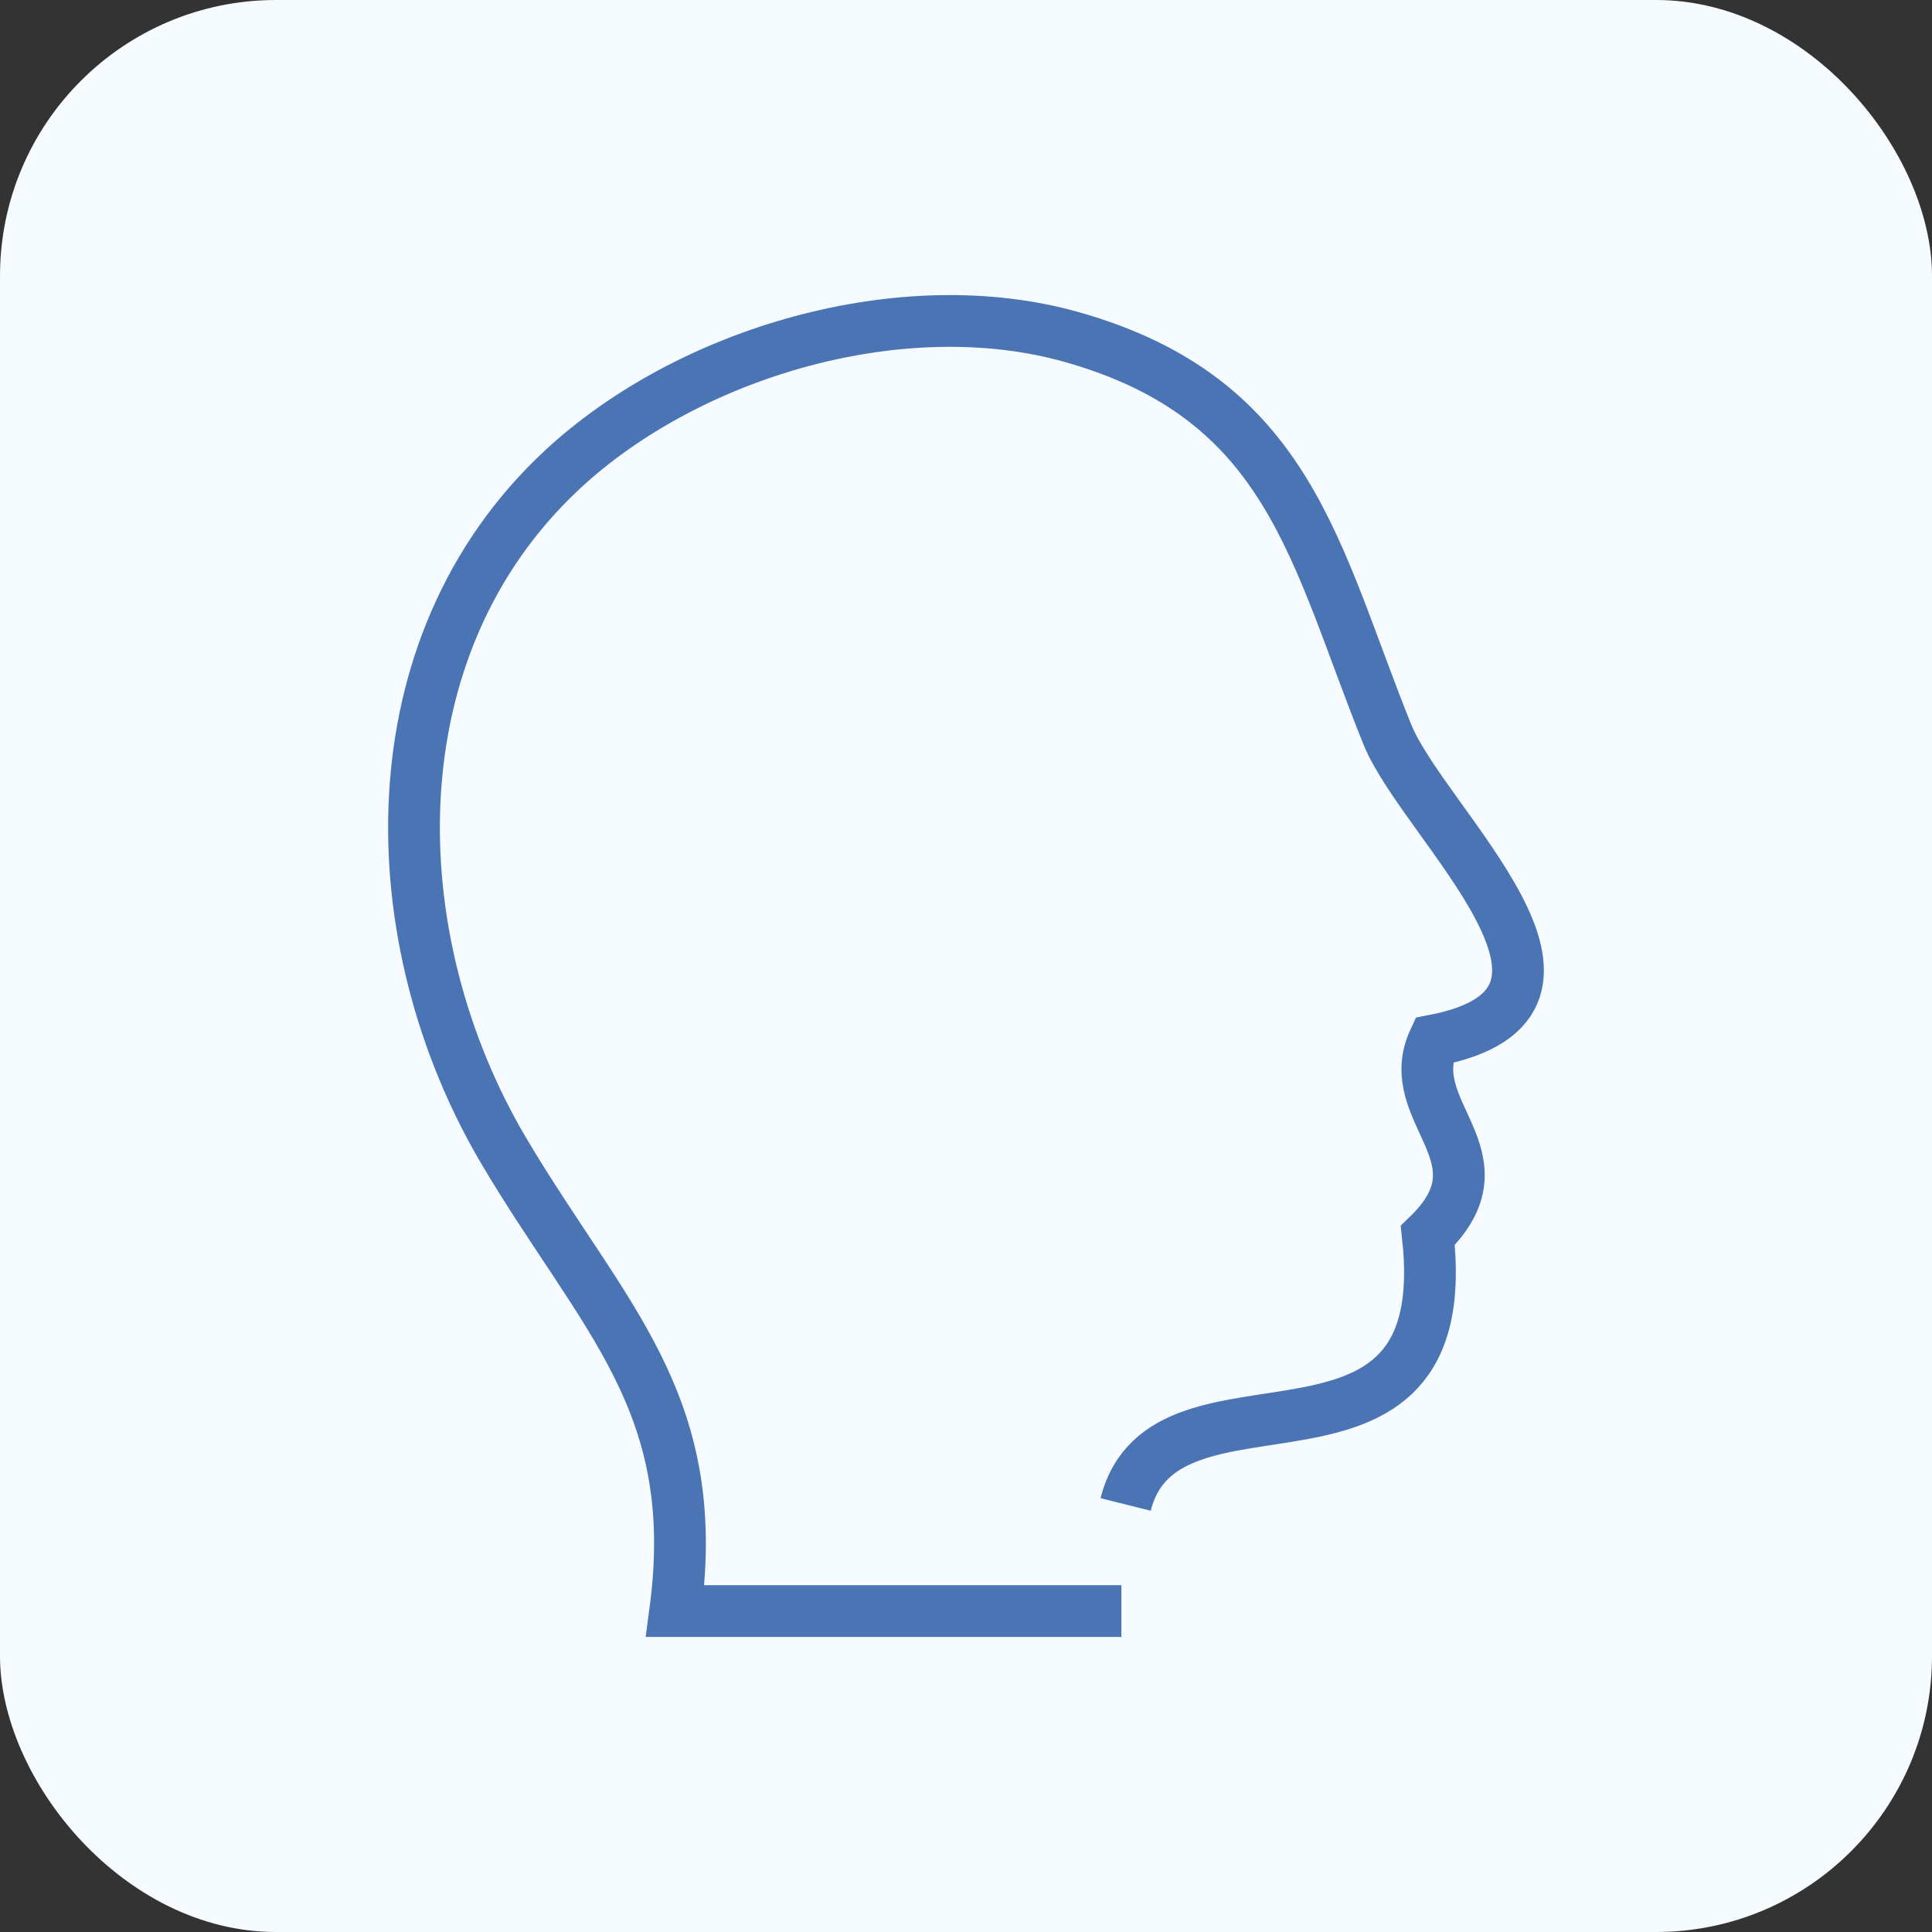
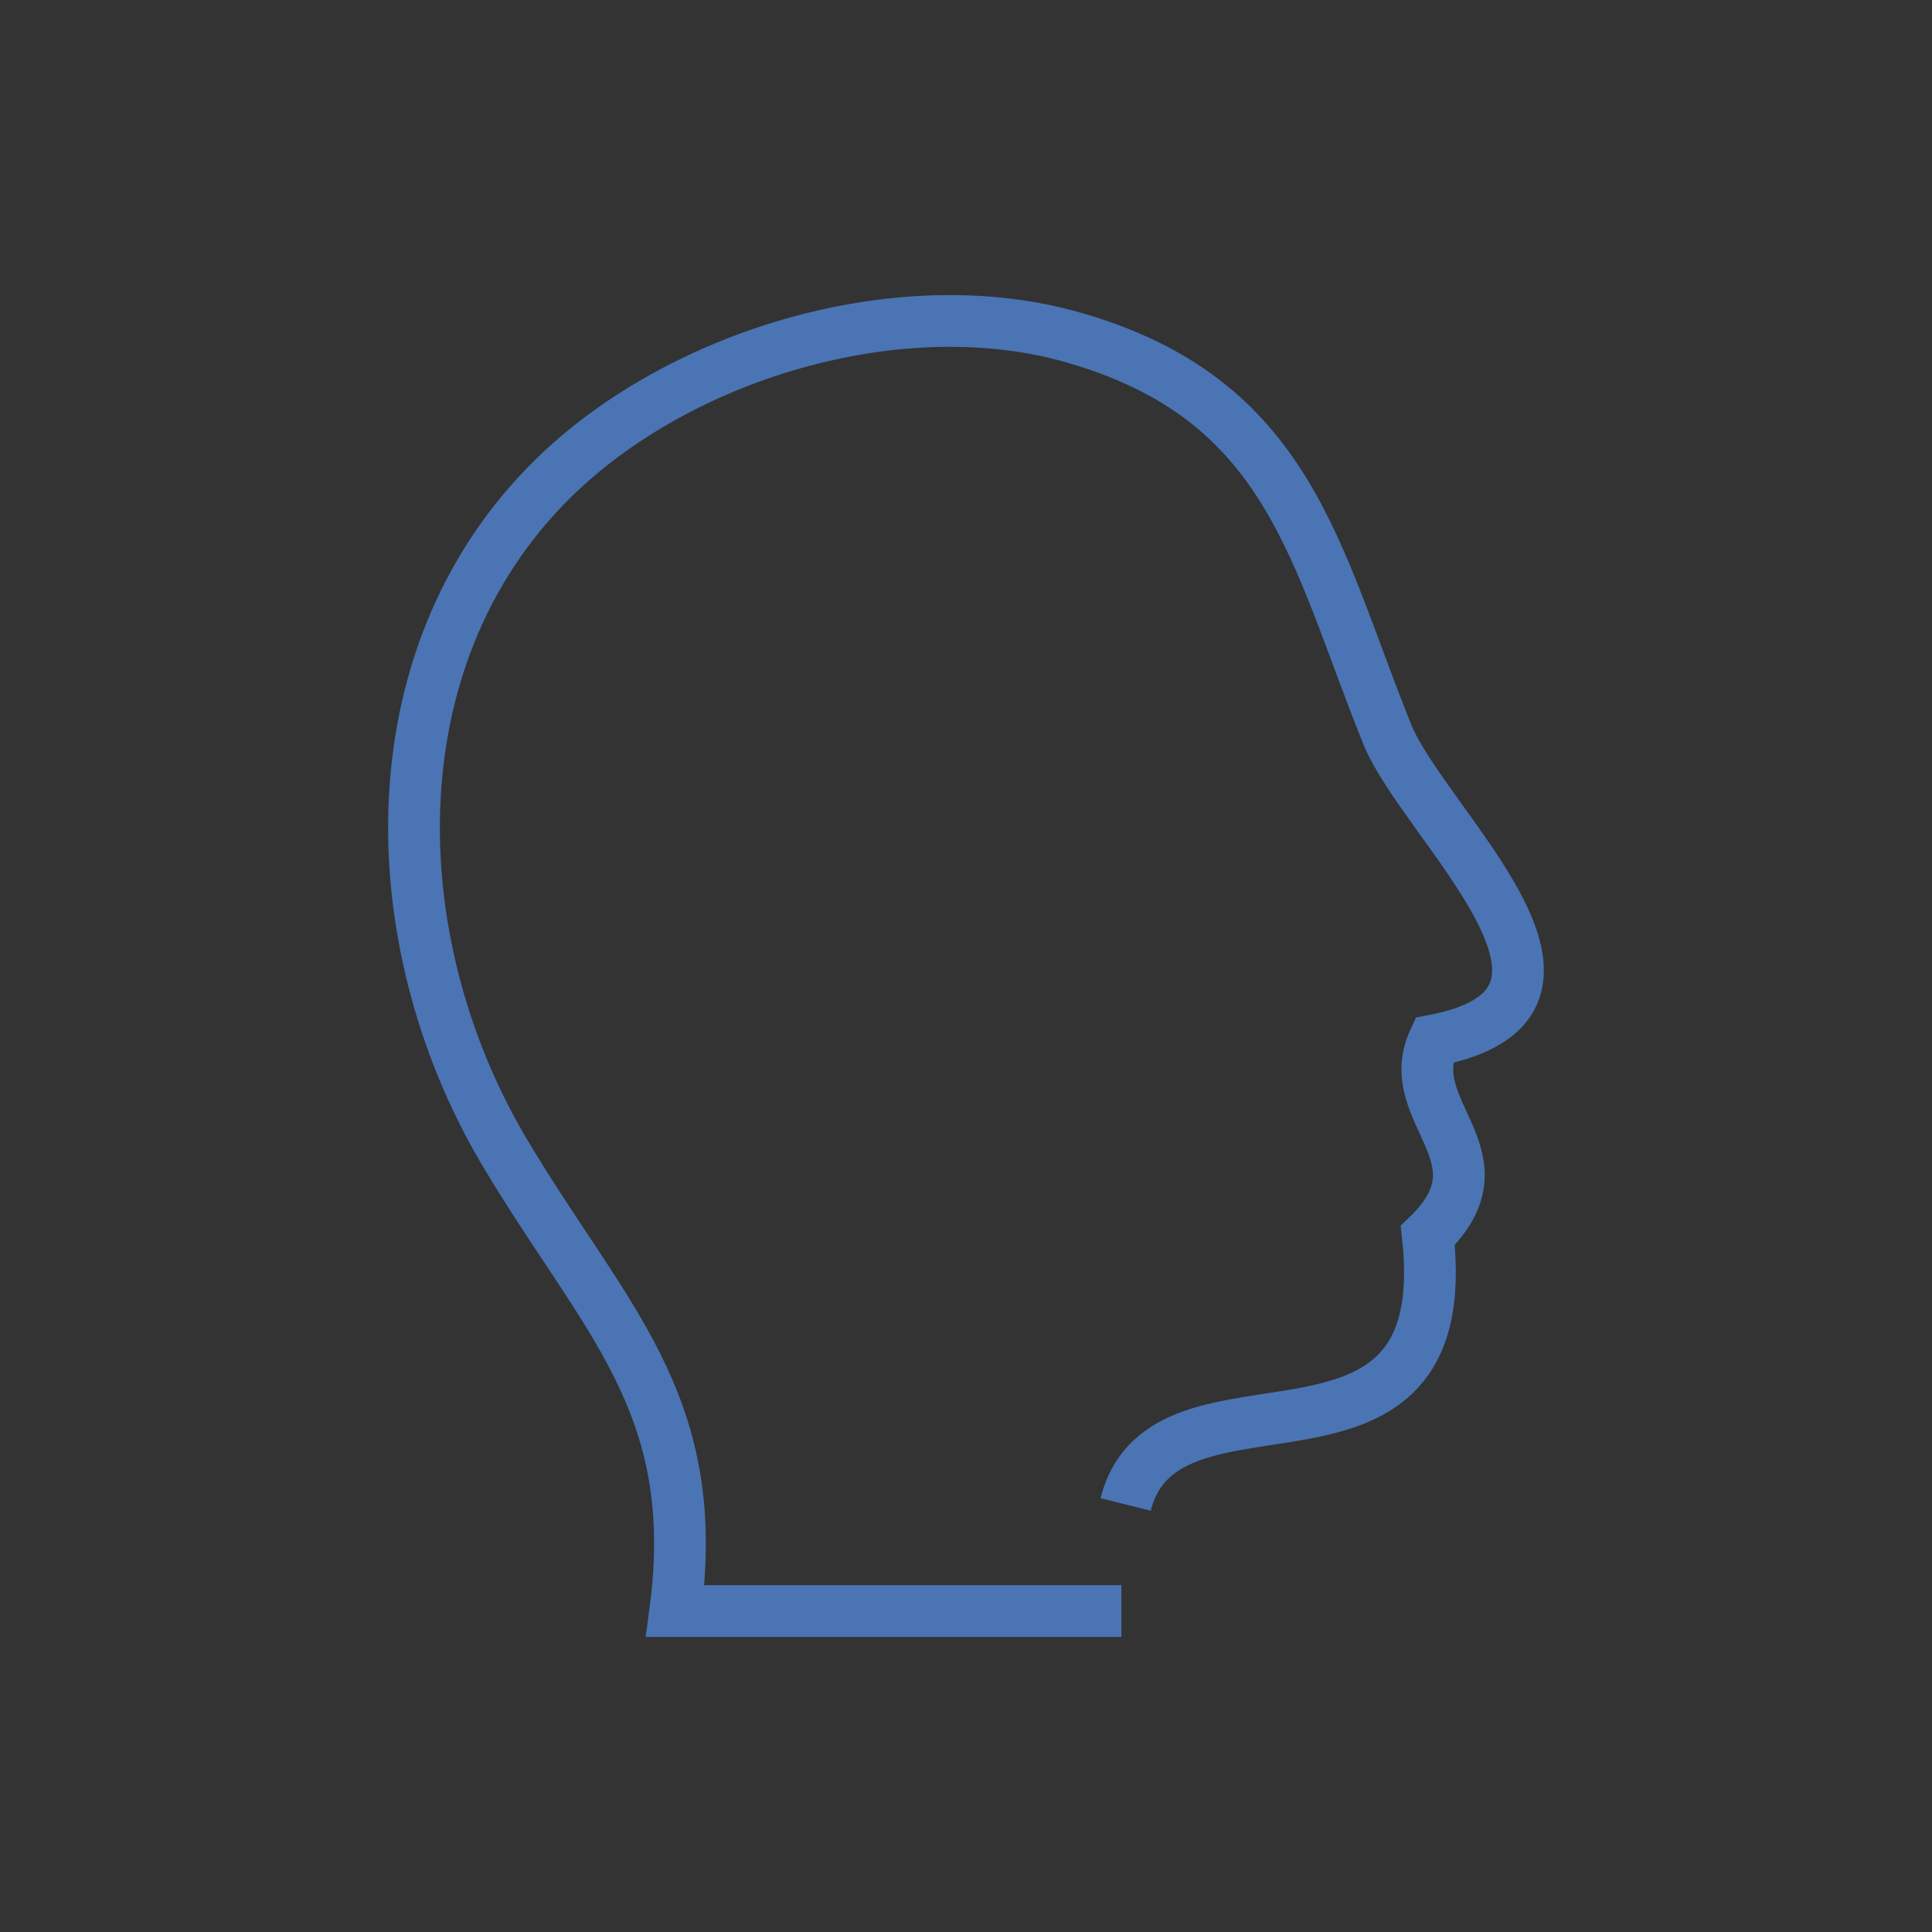
<svg xmlns="http://www.w3.org/2000/svg" width="56" height="56" viewBox="0 0 56 56" fill="none">
  <rect x="0" y="0" width="56" height="56" fill="#333333" stroke="none" />
-   <rect width="56" height="56" rx="8" fill="#F5FBFF" />
  <path d="M32.504 46.697H19.572C20.38 40.637 17.478 38.211 14.6 33.355C10.979 27.223 10.785 18.749 16.293 13.619C19.984 10.186 26.182 8.389 31.071 9.771C37.399 11.562 38.1 16.056 40.212 21.287C41.273 23.908 47.288 29.055 41.562 30.158C40.595 32.246 43.75 33.532 41.385 35.81C42.264 43.697 33.754 39.101 32.628 43.608" stroke="#4A74B4" stroke-width="1.5" stroke-miterlimit="10" />
</svg>